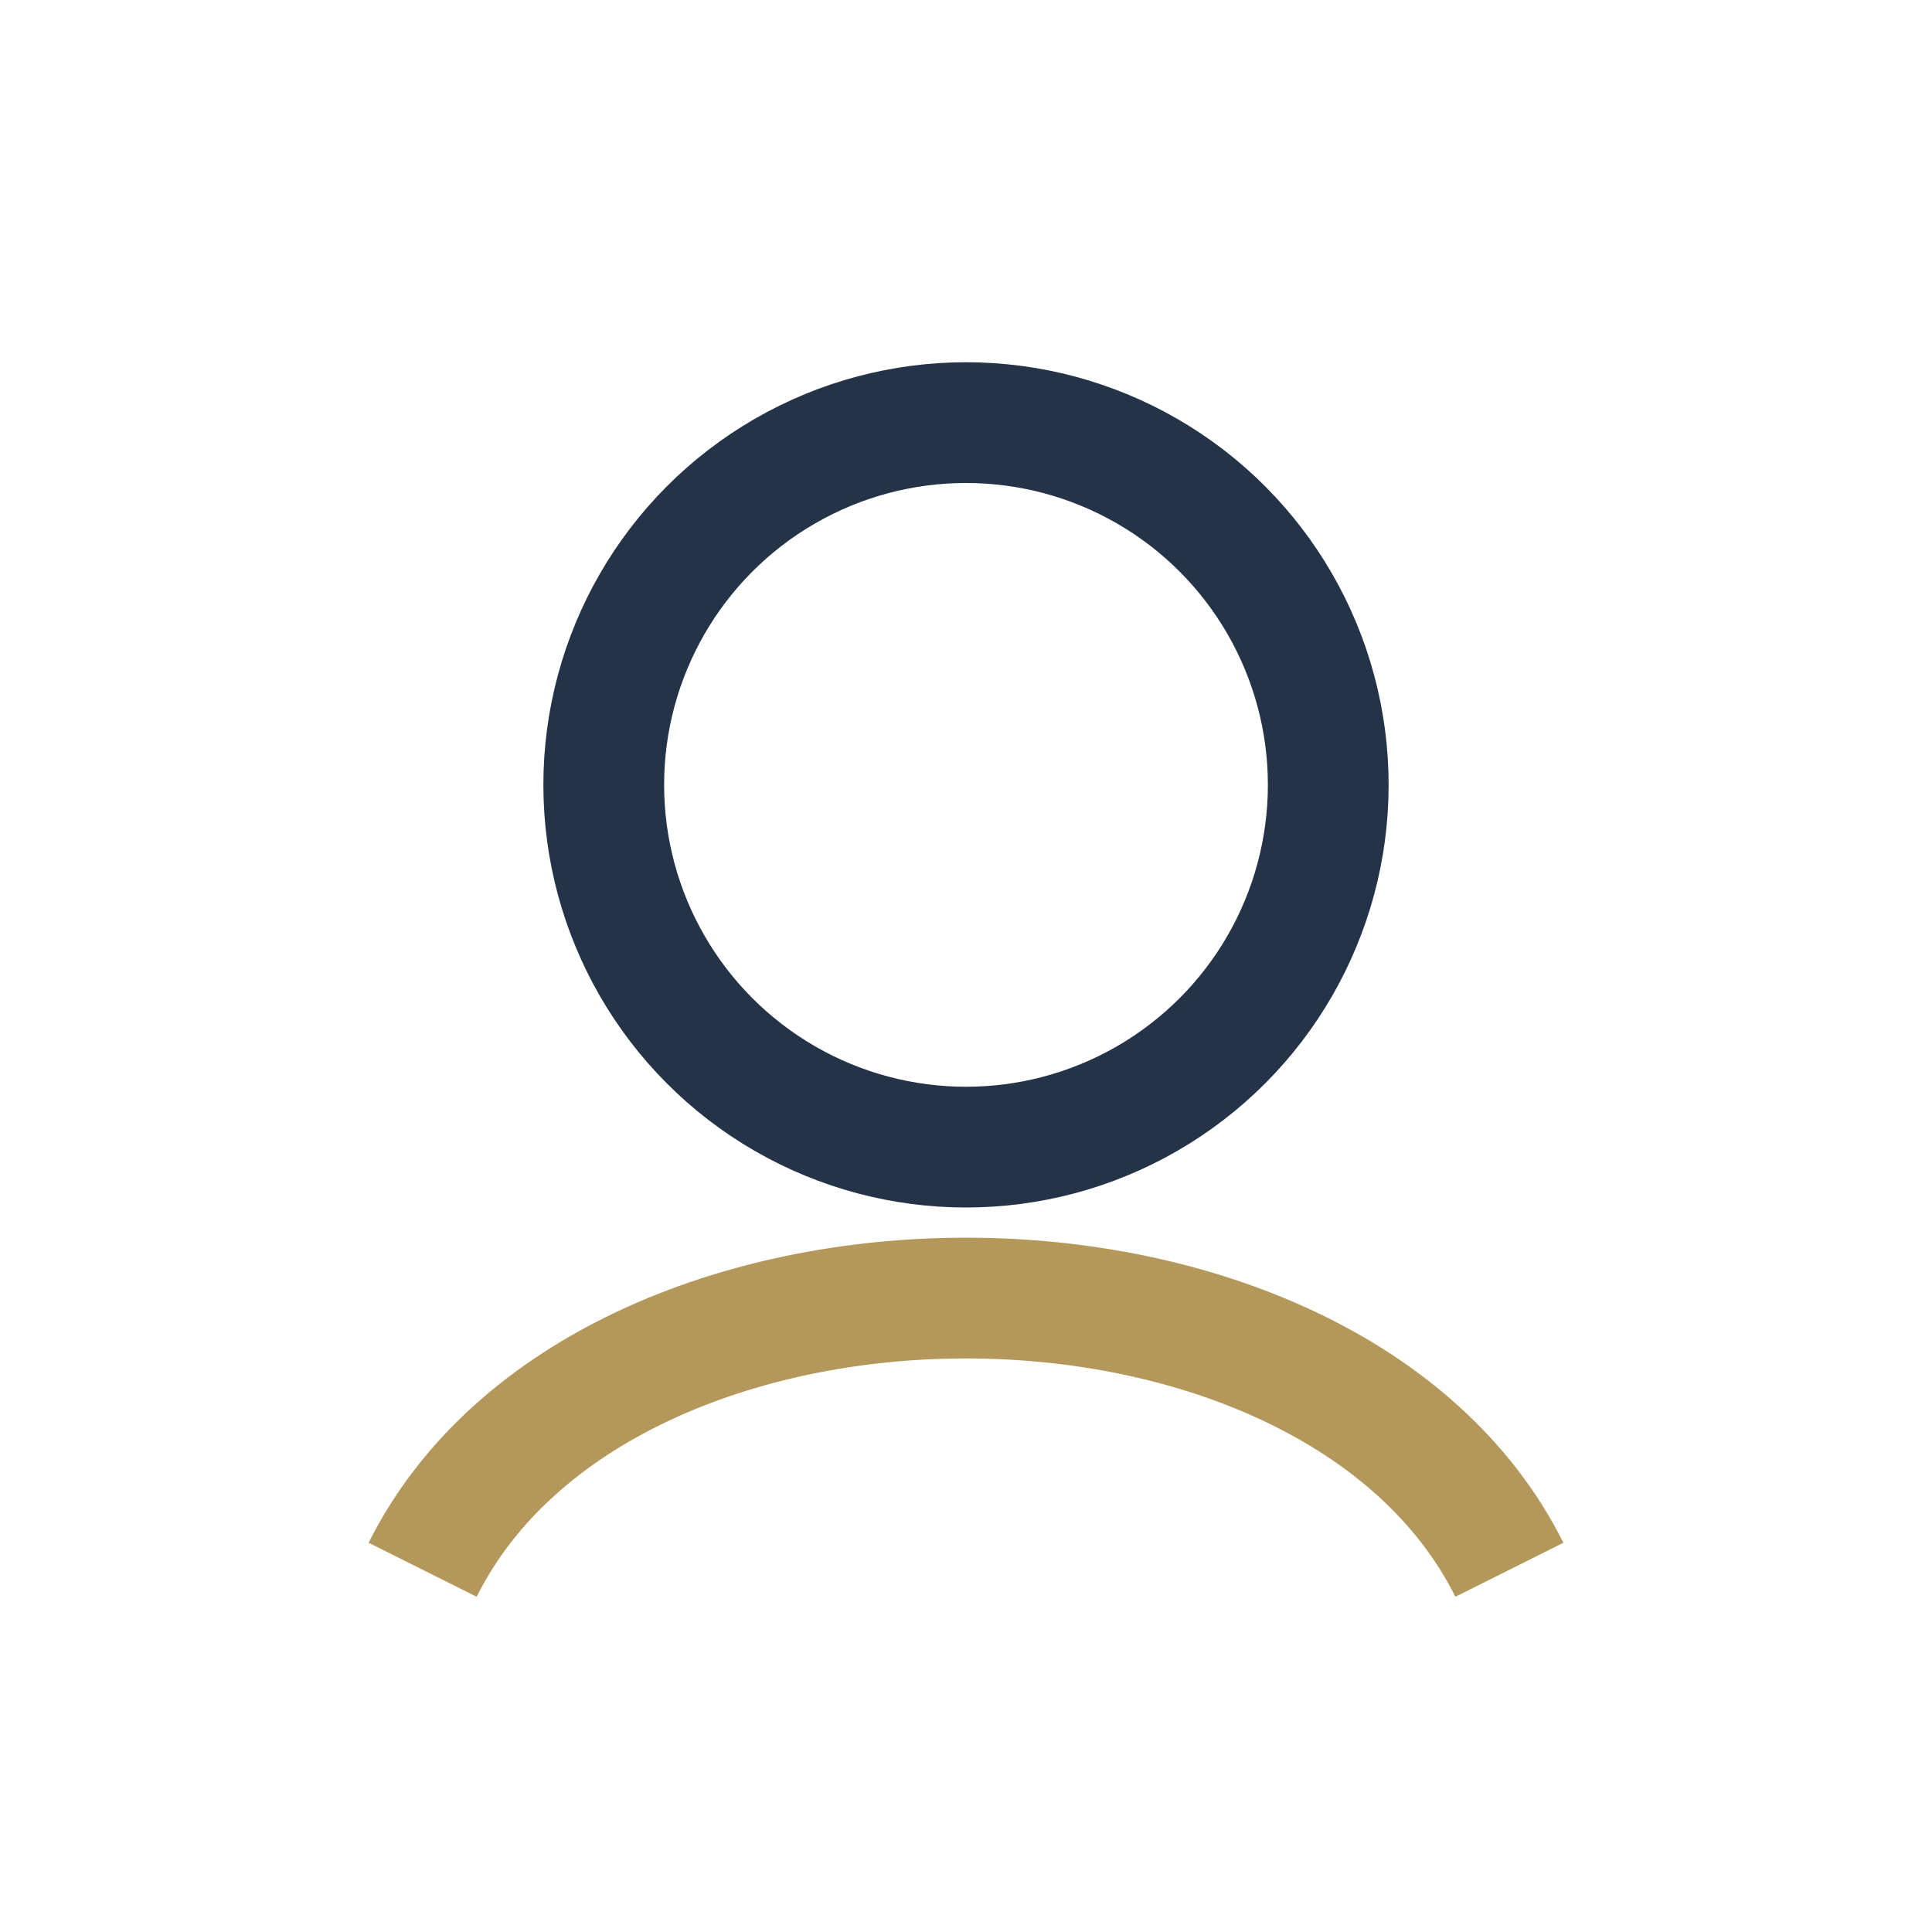
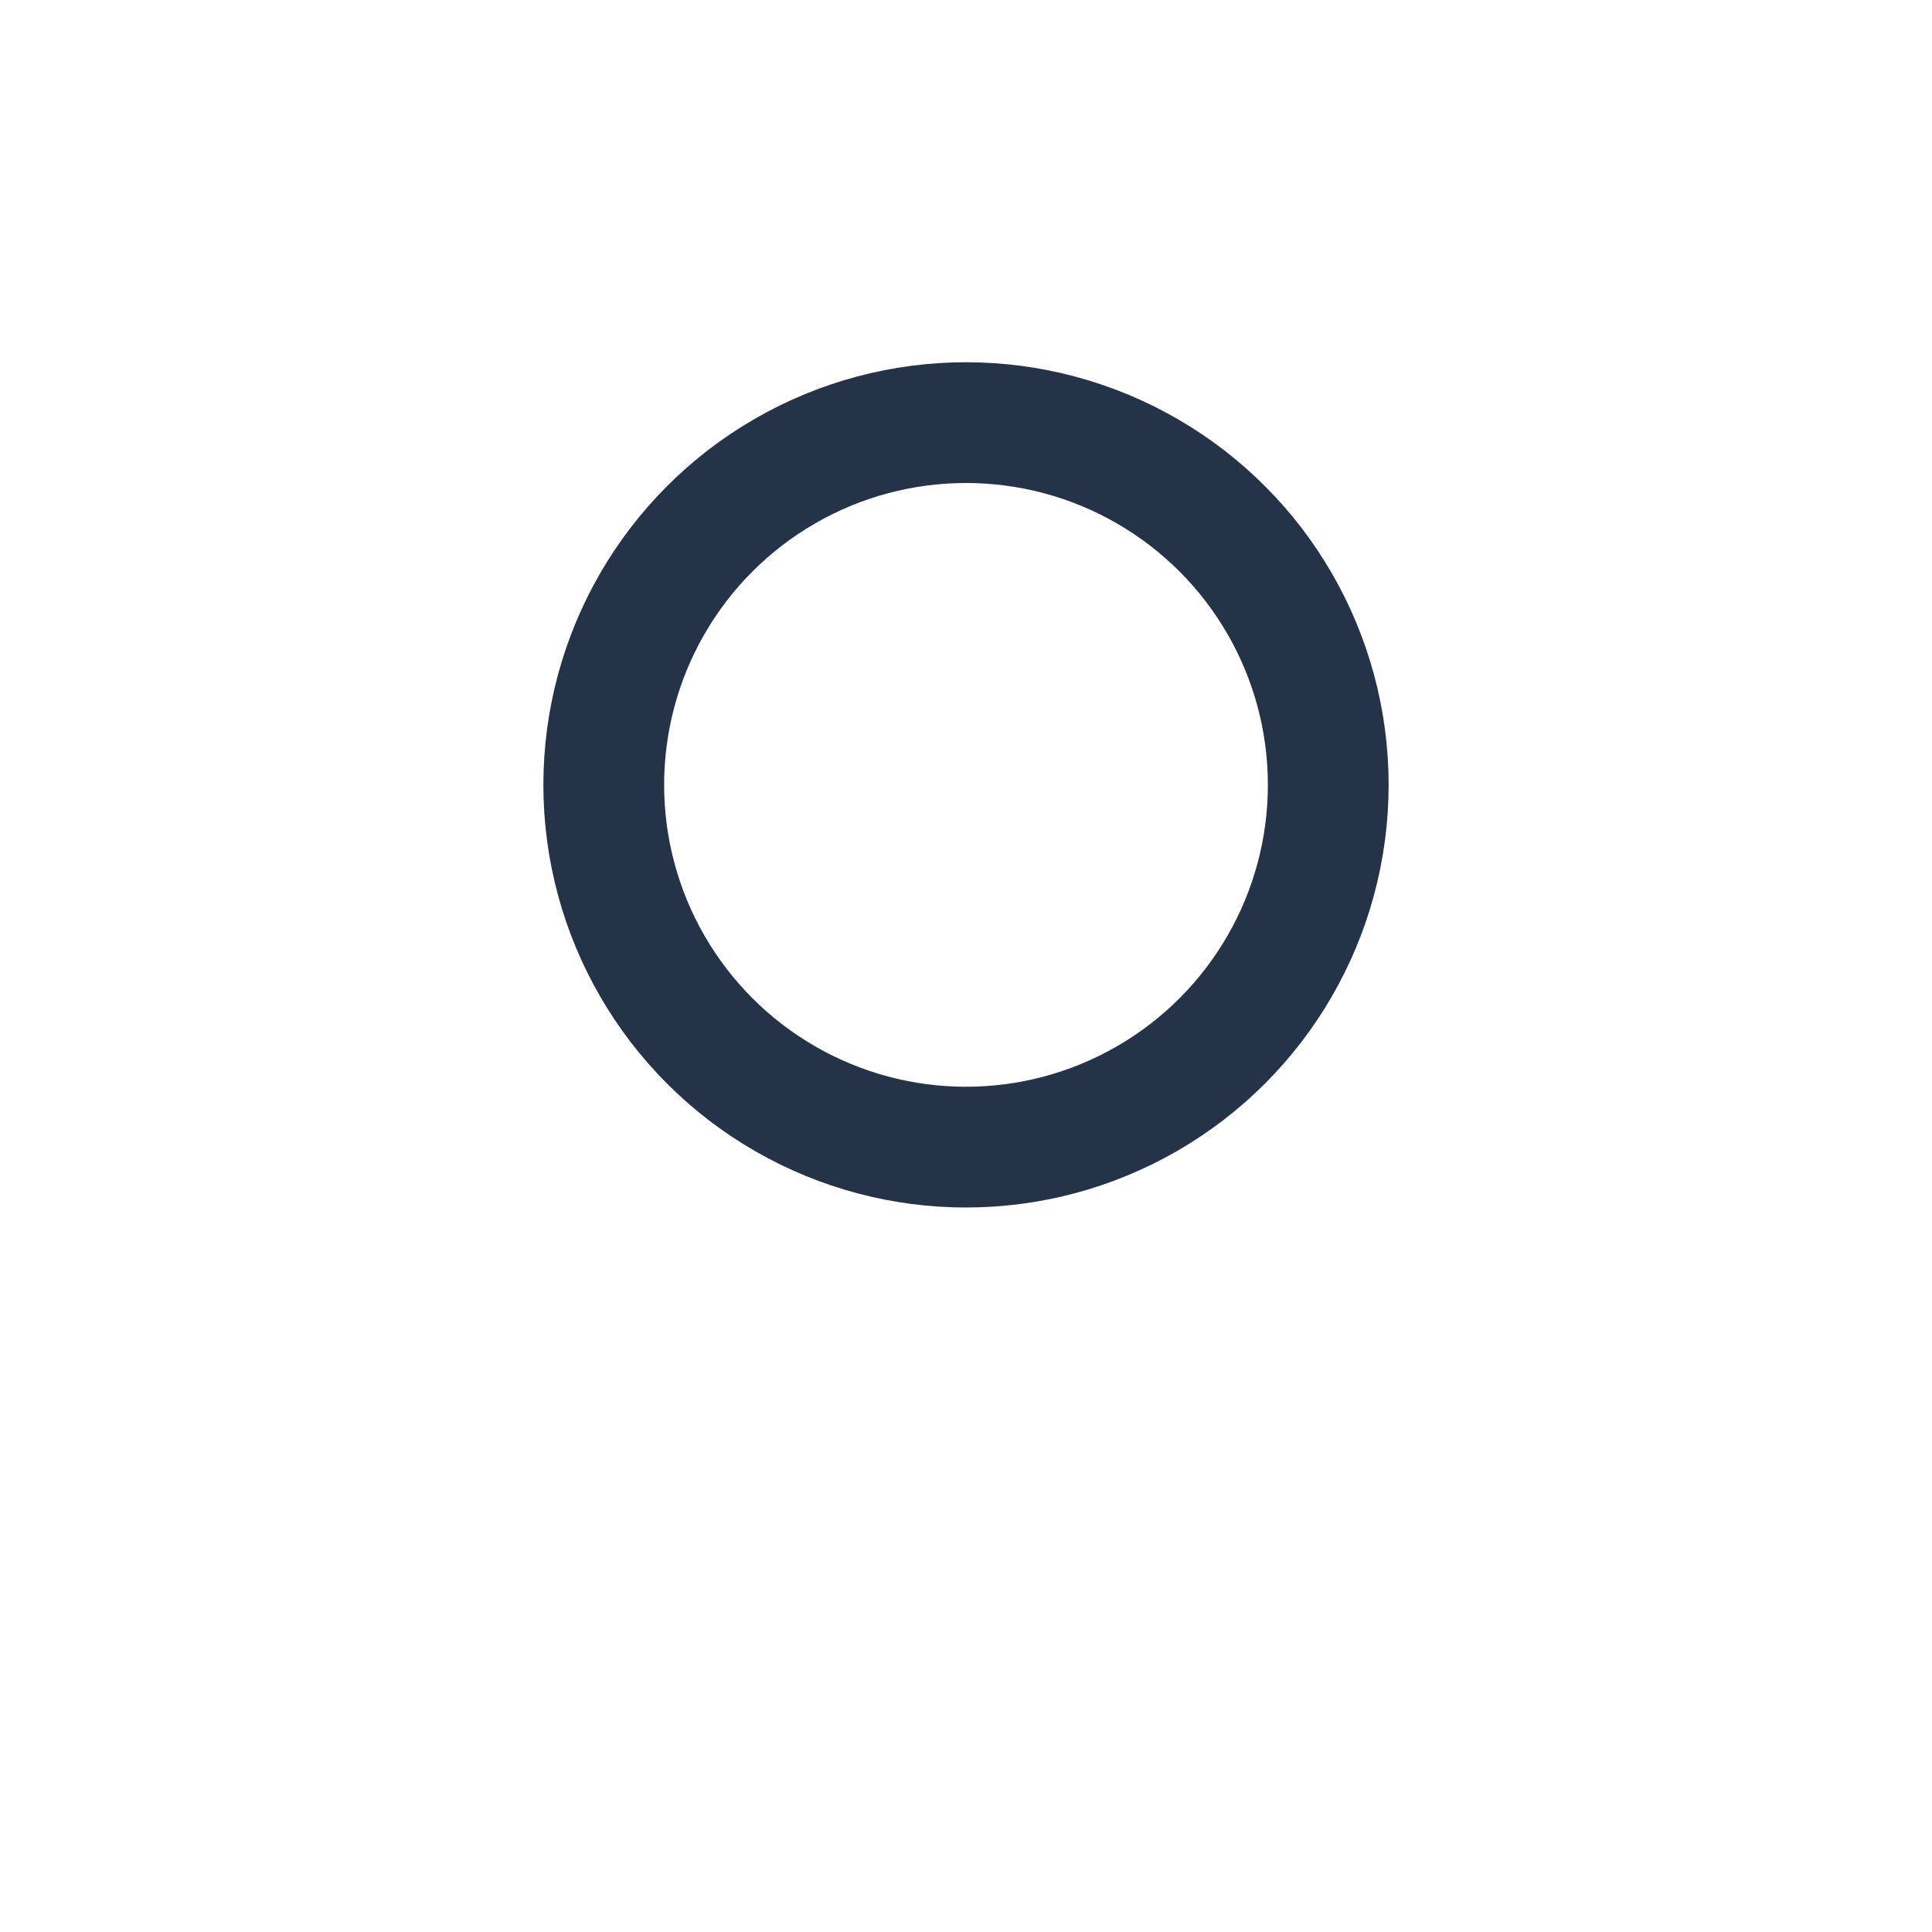
<svg xmlns="http://www.w3.org/2000/svg" width="32" height="32" viewBox="0 0 32 32">
  <circle cx="16" cy="13" r="6" stroke="#253348" stroke-width="2" fill="none" />
-   <path d="M7 26c3-6 15-6 18 0" stroke="#B4975A" stroke-width="2" fill="none" />
</svg>